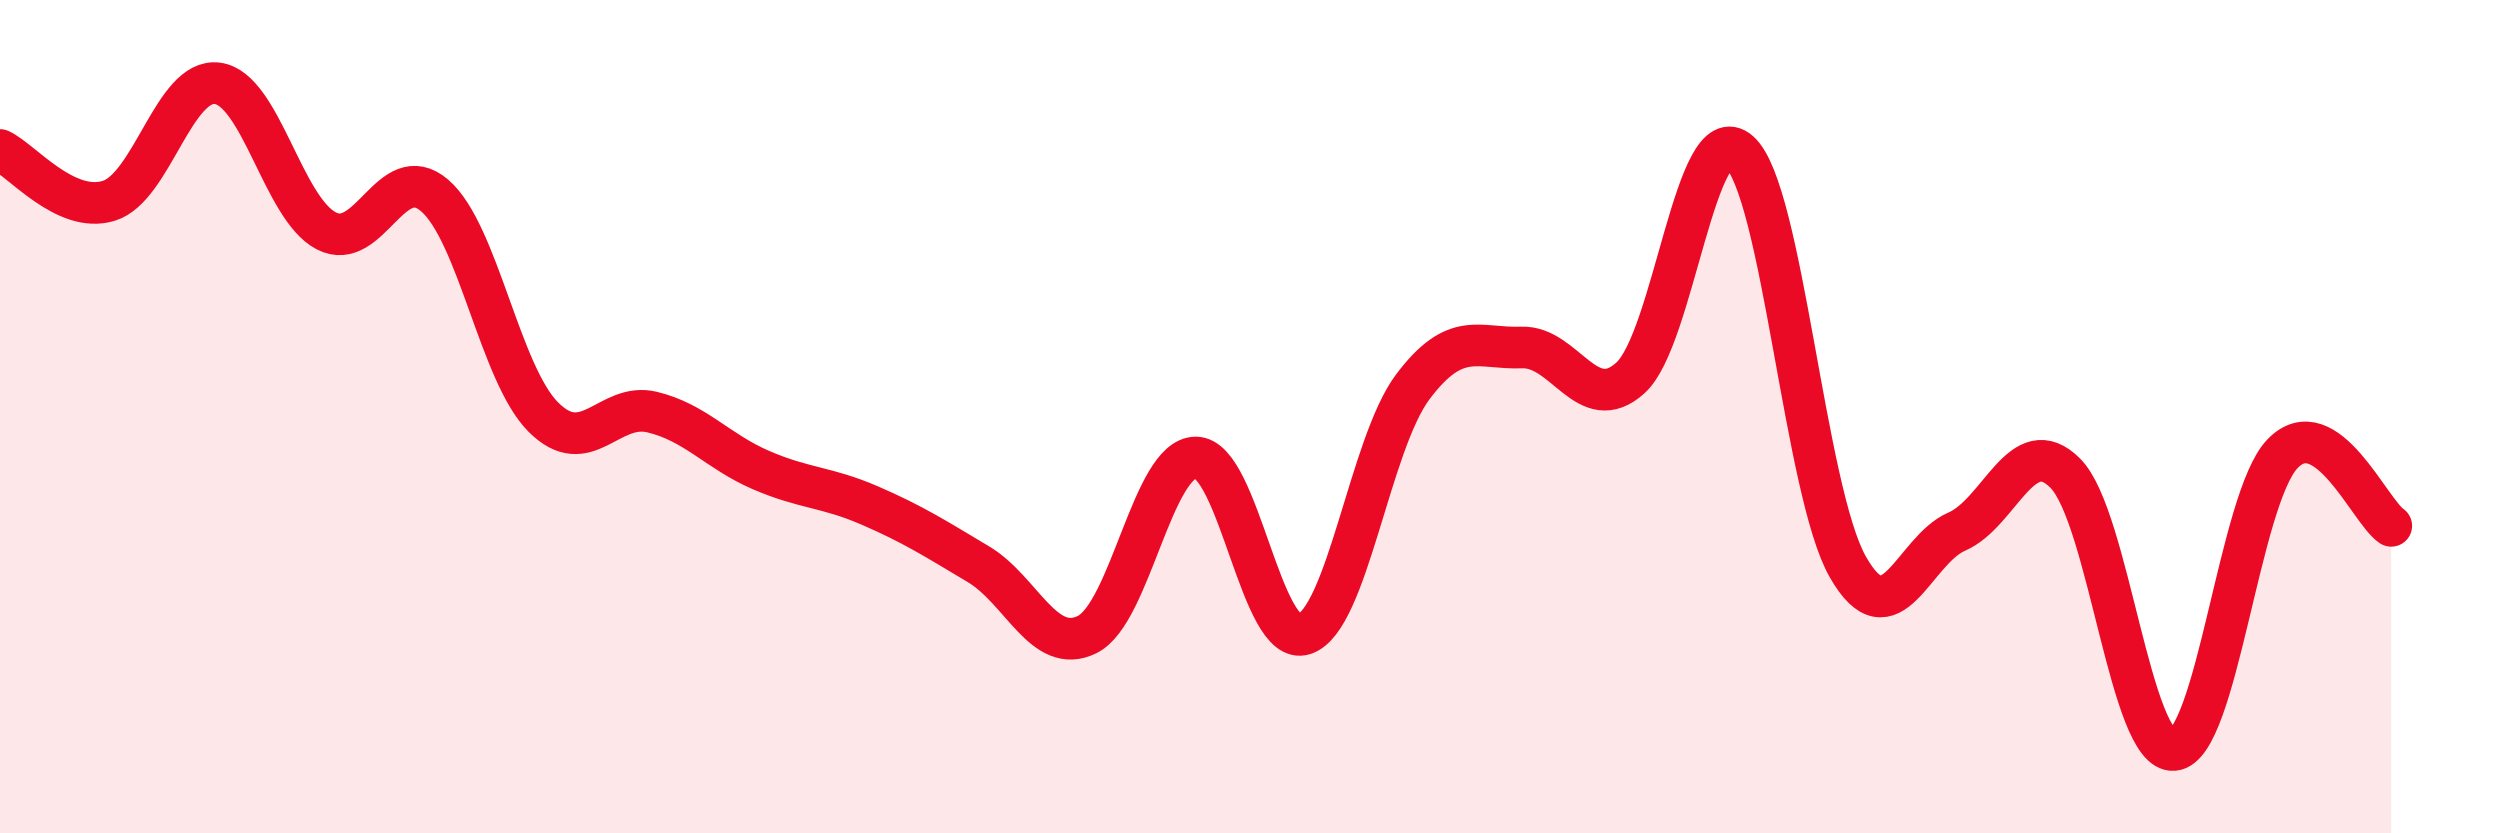
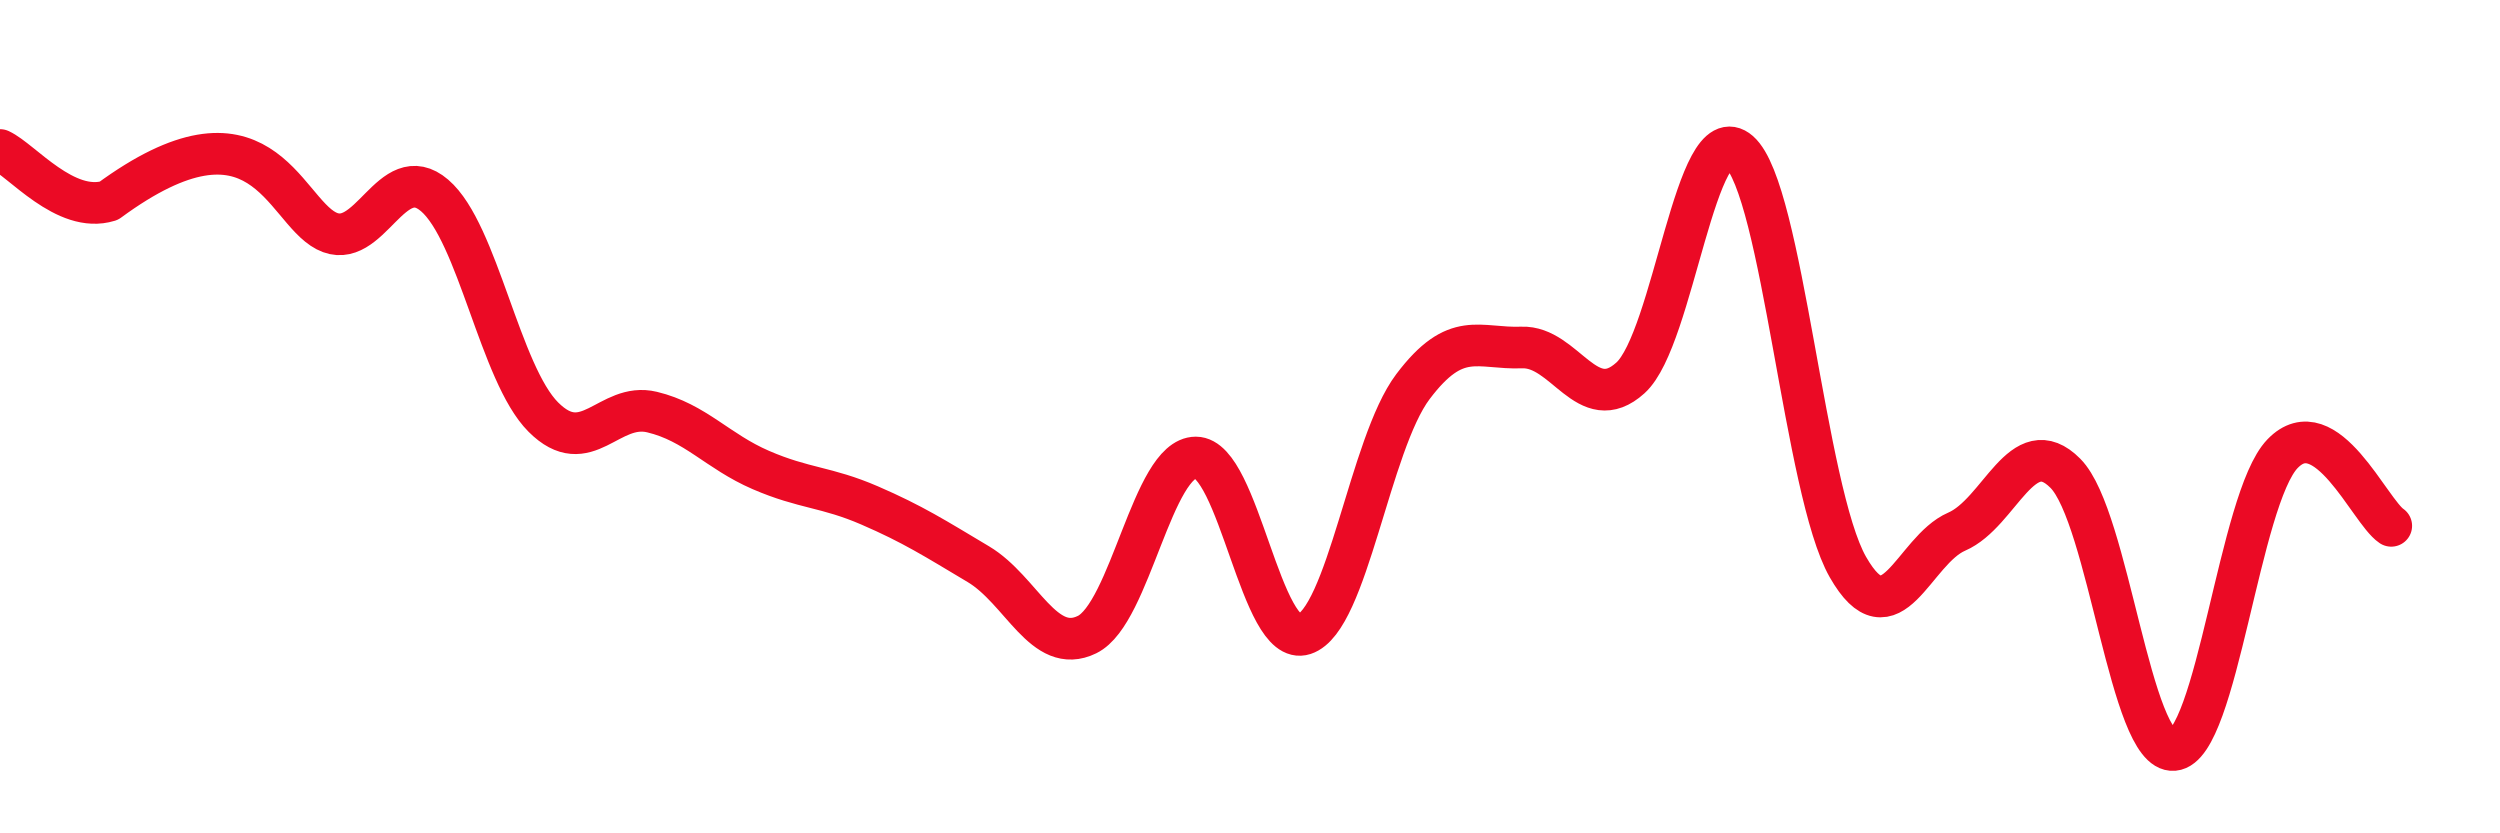
<svg xmlns="http://www.w3.org/2000/svg" width="60" height="20" viewBox="0 0 60 20">
-   <path d="M 0,3.6 C 0.52,3.84 1.57,5.14 2.61,4.82 C 3.65,4.5 4.18,1.86 5.22,2 C 6.26,2.14 6.79,5 7.83,5.54 C 8.87,6.08 9.39,3.8 10.43,4.69 C 11.47,5.58 12,8.97 13.04,10.01 C 14.08,11.05 14.61,9.64 15.65,9.89 C 16.69,10.14 17.22,10.83 18.26,11.28 C 19.3,11.73 19.83,11.68 20.87,12.13 C 21.91,12.58 22.44,12.92 23.48,13.54 C 24.52,14.16 25.05,15.74 26.09,15.23 C 27.13,14.72 27.66,10.98 28.7,10.98 C 29.74,10.98 30.26,15.56 31.3,15.22 C 32.34,14.88 32.87,10.66 33.91,9.28 C 34.95,7.9 35.48,8.38 36.52,8.34 C 37.56,8.3 38.09,10.01 39.13,9.07 C 40.17,8.13 40.7,2.73 41.74,3.64 C 42.78,4.55 43.31,11.79 44.35,13.61 C 45.39,15.43 45.92,13.21 46.96,12.76 C 48,12.31 48.53,10.31 49.57,11.36 C 50.61,12.41 51.13,18.09 52.17,18 C 53.21,17.91 53.74,11.97 54.78,10.89 C 55.82,9.81 56.87,12.27 57.39,12.62L57.39 20L0 20Z" fill="#EB0A25" opacity="0.1" stroke-linecap="round" stroke-linejoin="round" />
-   <path d="M 0,3.6 C 0.52,3.84 1.57,5.14 2.61,4.82 C 3.65,4.5 4.18,1.86 5.22,2 C 6.26,2.14 6.79,5 7.83,5.54 C 8.87,6.08 9.39,3.8 10.43,4.69 C 11.47,5.58 12,8.97 13.04,10.01 C 14.08,11.05 14.61,9.64 15.65,9.89 C 16.69,10.14 17.22,10.83 18.26,11.28 C 19.3,11.73 19.83,11.68 20.87,12.13 C 21.91,12.58 22.44,12.92 23.48,13.54 C 24.52,14.16 25.05,15.74 26.09,15.23 C 27.13,14.72 27.66,10.98 28.7,10.98 C 29.74,10.98 30.26,15.56 31.3,15.22 C 32.34,14.88 32.87,10.66 33.91,9.28 C 34.95,7.9 35.48,8.38 36.52,8.34 C 37.56,8.3 38.09,10.01 39.13,9.07 C 40.17,8.13 40.7,2.73 41.74,3.64 C 42.78,4.55 43.31,11.79 44.35,13.61 C 45.39,15.43 45.92,13.21 46.96,12.76 C 48,12.31 48.53,10.31 49.57,11.36 C 50.61,12.41 51.13,18.09 52.17,18 C 53.21,17.91 53.74,11.97 54.78,10.89 C 55.82,9.81 56.87,12.27 57.39,12.62" stroke="#EB0A25" stroke-width="1" fill="none" stroke-linecap="round" stroke-linejoin="round" />
+   <path d="M 0,3.6 C 0.52,3.84 1.57,5.14 2.61,4.82 C 6.26,2.14 6.79,5 7.83,5.54 C 8.87,6.08 9.39,3.8 10.43,4.69 C 11.47,5.58 12,8.97 13.04,10.01 C 14.08,11.05 14.61,9.64 15.65,9.89 C 16.69,10.14 17.22,10.83 18.26,11.28 C 19.3,11.73 19.83,11.68 20.87,12.13 C 21.91,12.58 22.44,12.92 23.48,13.54 C 24.52,14.16 25.05,15.74 26.09,15.23 C 27.13,14.72 27.66,10.98 28.7,10.98 C 29.74,10.98 30.26,15.56 31.3,15.22 C 32.34,14.88 32.87,10.66 33.91,9.28 C 34.95,7.9 35.48,8.38 36.52,8.34 C 37.56,8.3 38.09,10.01 39.13,9.07 C 40.17,8.13 40.7,2.73 41.74,3.64 C 42.78,4.55 43.31,11.79 44.35,13.61 C 45.39,15.43 45.92,13.21 46.96,12.76 C 48,12.31 48.53,10.31 49.57,11.36 C 50.61,12.41 51.13,18.09 52.17,18 C 53.21,17.91 53.74,11.97 54.78,10.89 C 55.82,9.81 56.87,12.27 57.39,12.62" stroke="#EB0A25" stroke-width="1" fill="none" stroke-linecap="round" stroke-linejoin="round" />
</svg>